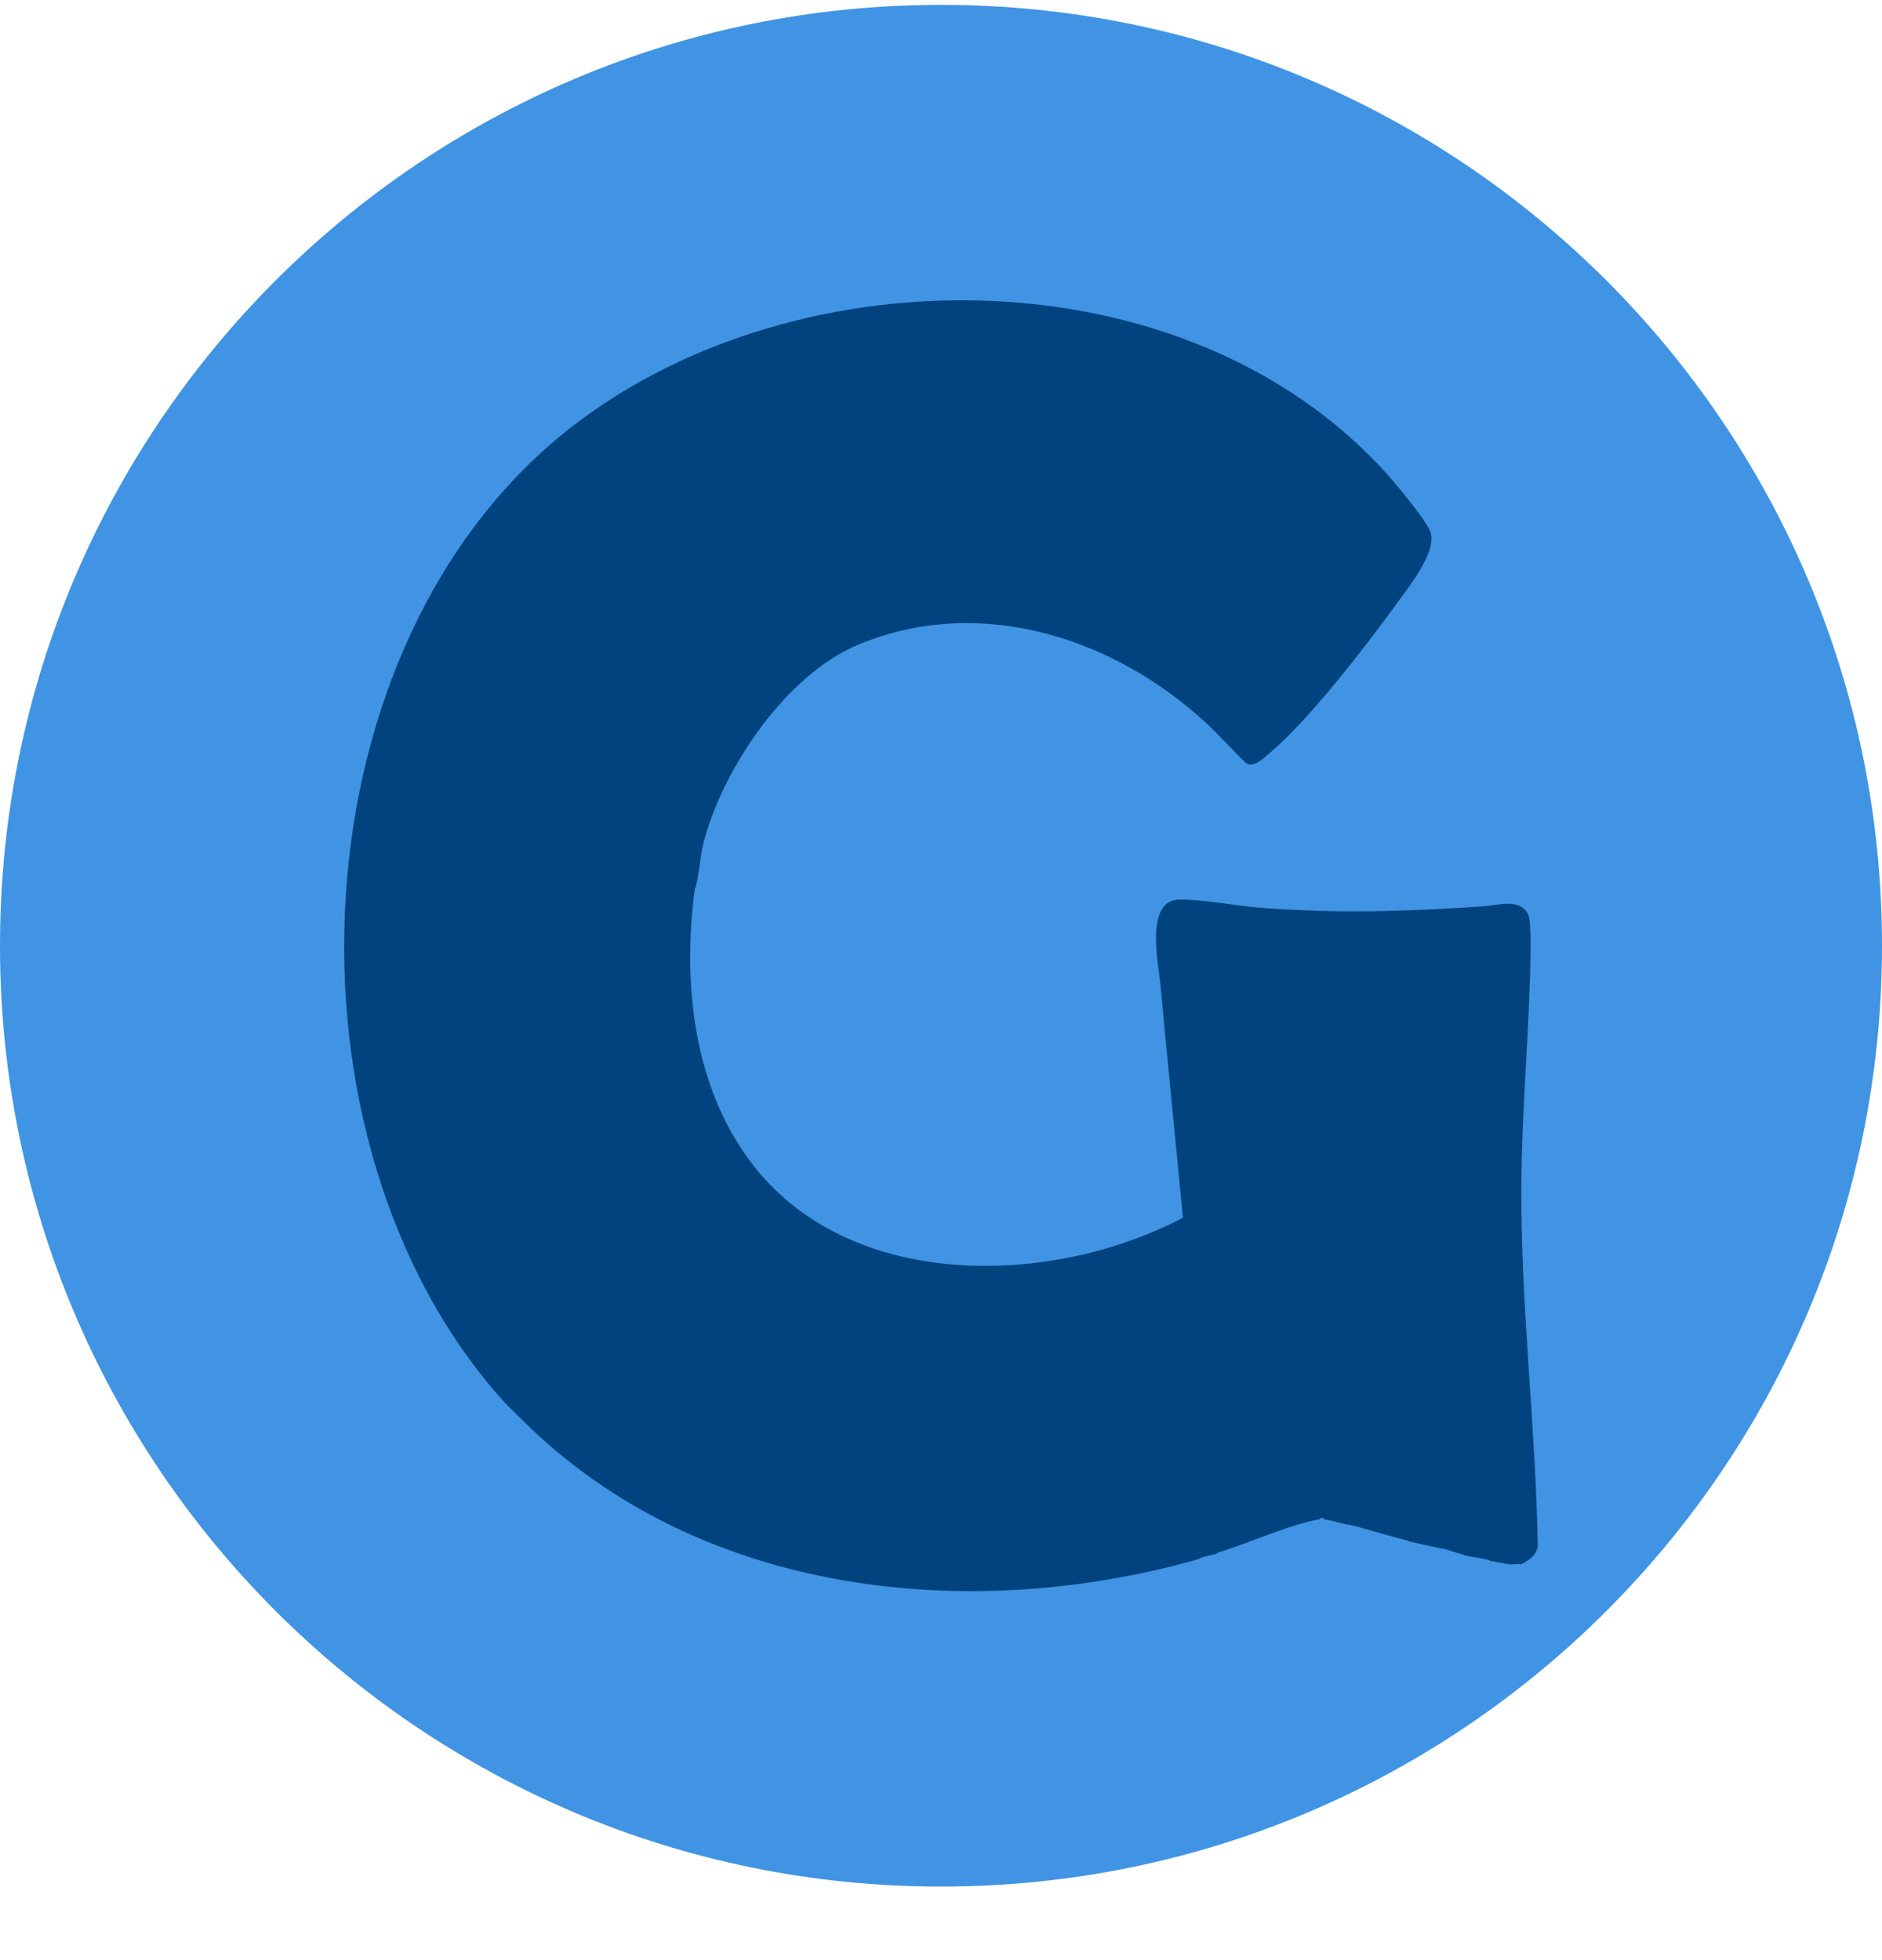
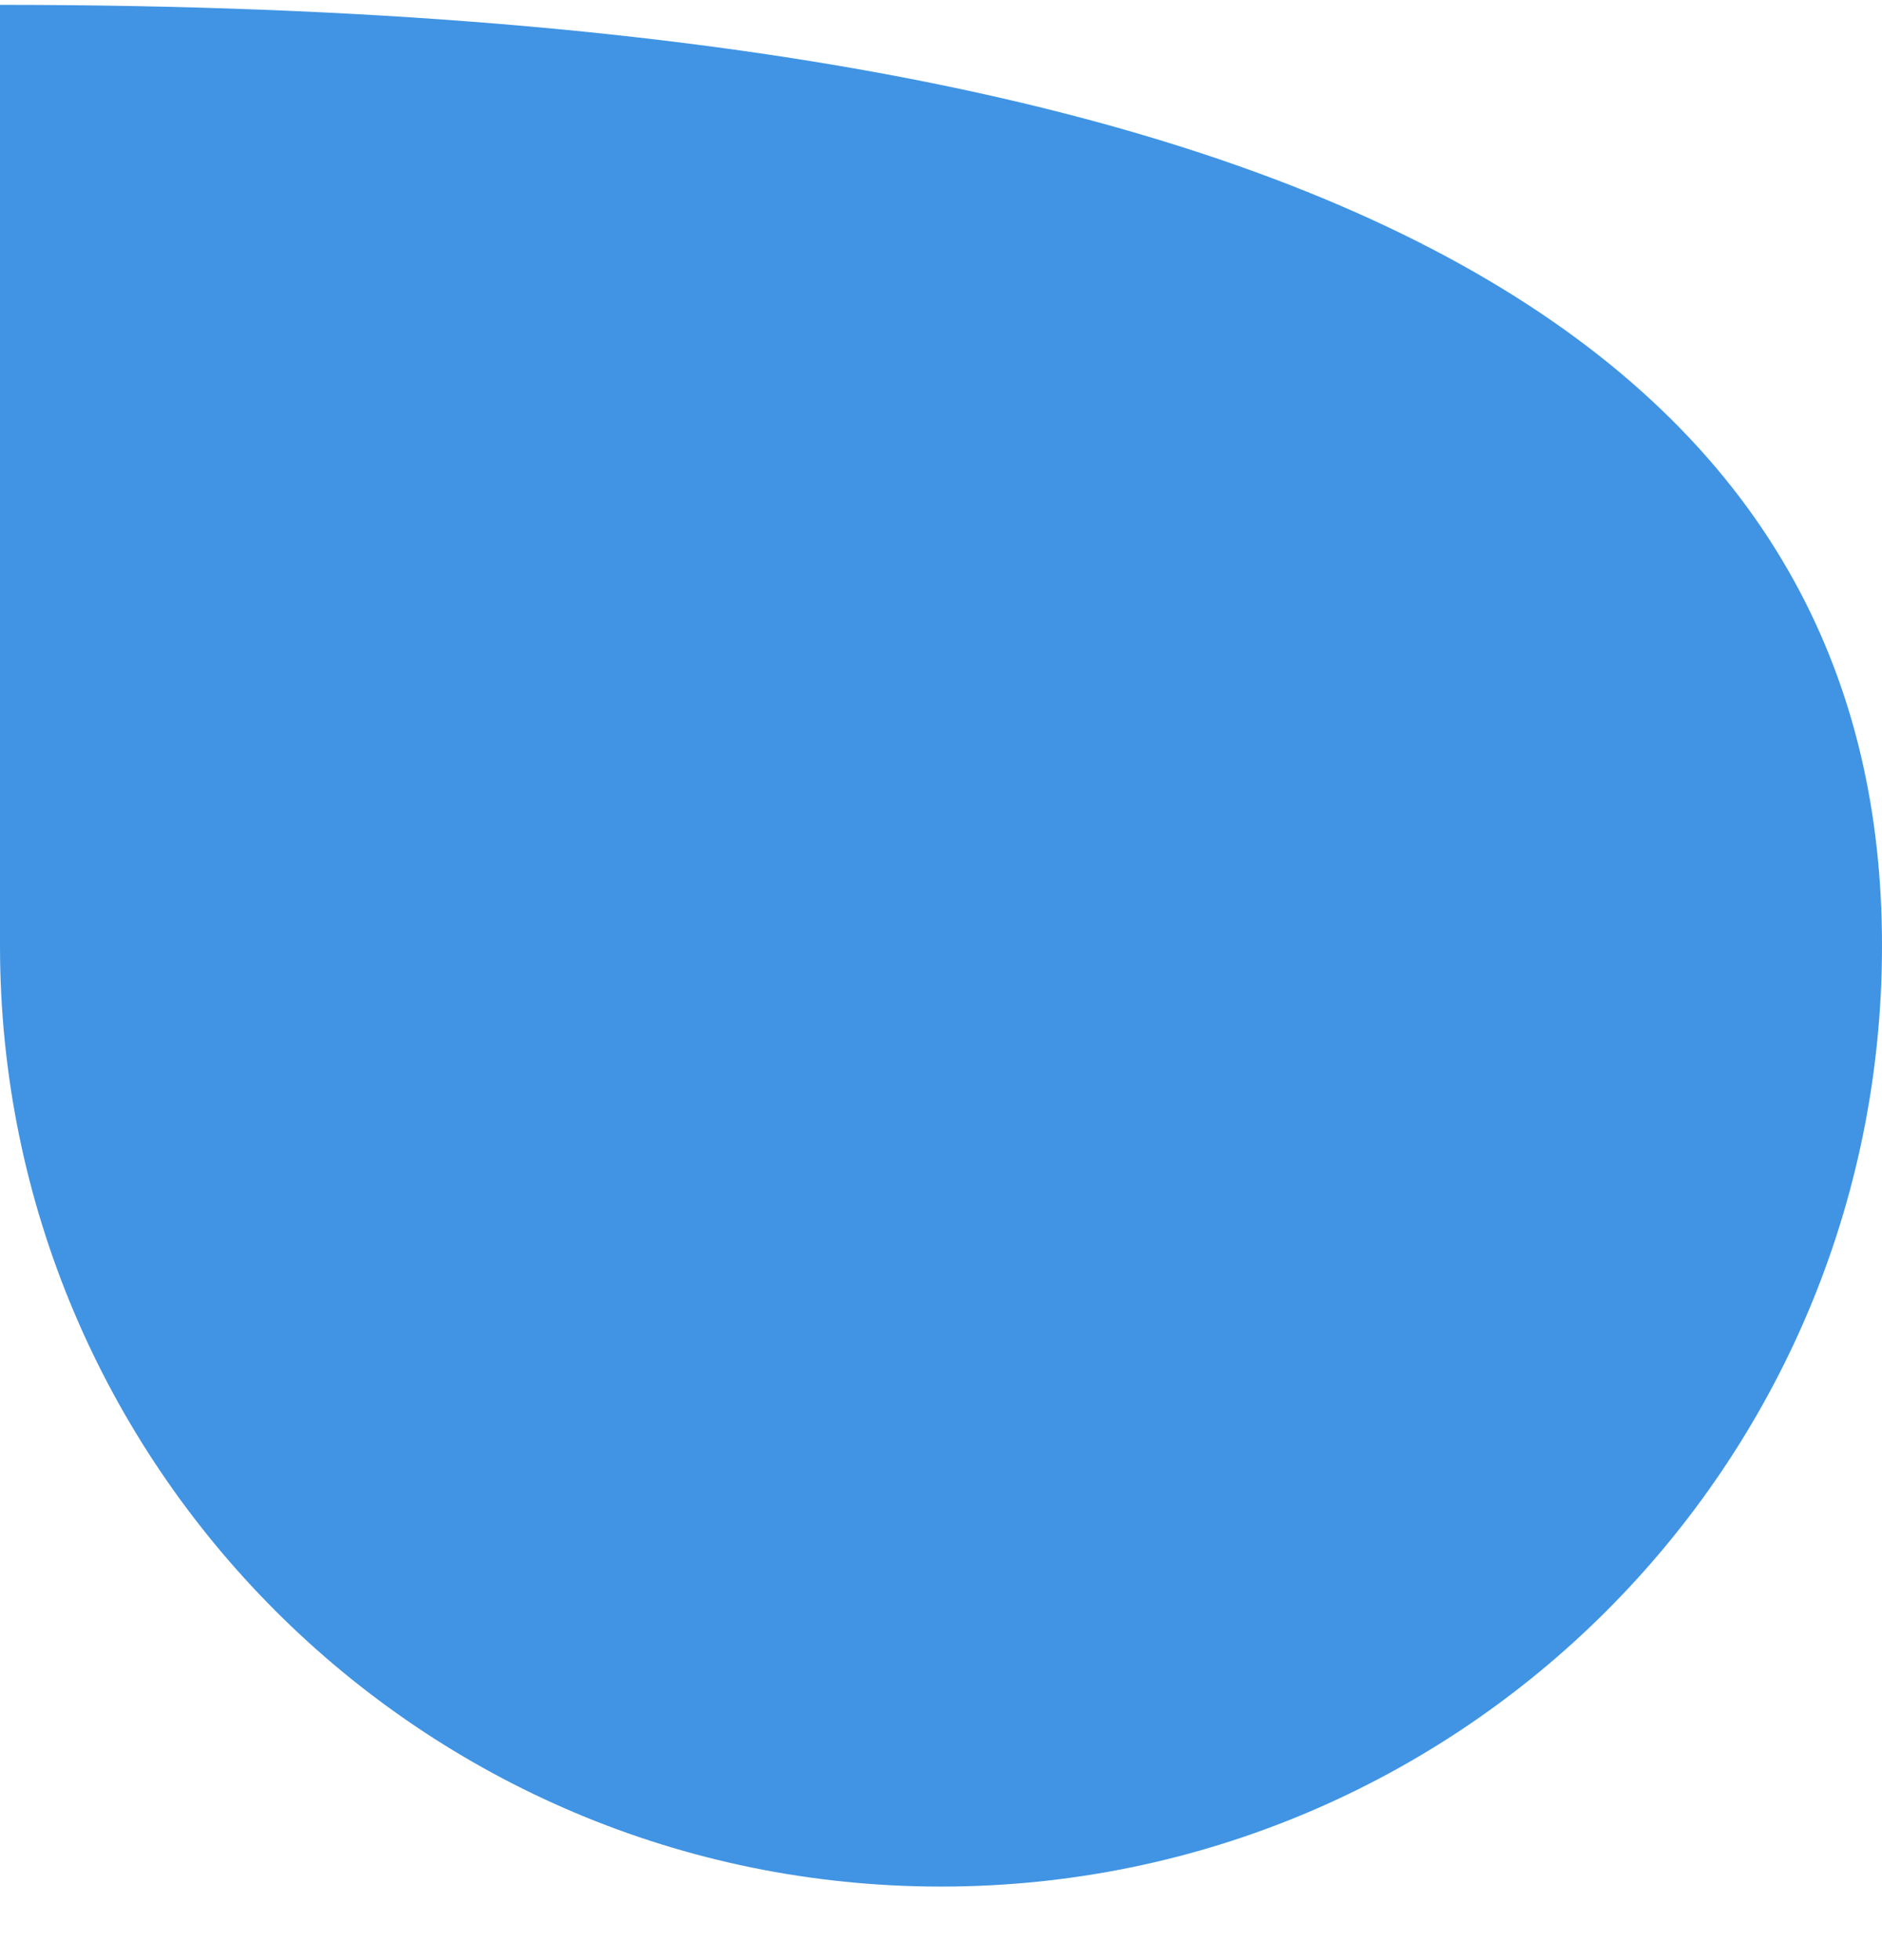
<svg xmlns="http://www.w3.org/2000/svg" width="24" height="25" viewBox="0 0 24 25" fill="none">
-   <path d="M0 12.062C0 5.435 5.373 0.062 12 0.062V0.062C18.627 0.062 24 5.435 24 12.062V12.062C24 18.69 18.627 24.062 12 24.062V24.062C5.373 24.062 0 18.69 0 12.062V12.062Z" fill="#4094E3" />
-   <path d="M6.409 17.859C3.455 14.555 3.727 8.188 7.314 5.426C10.222 3.188 15.135 3.228 17.673 6.03C17.794 6.163 18.207 6.655 18.246 6.8C18.313 7.053 17.973 7.475 17.825 7.68C17.415 8.244 16.715 9.158 16.198 9.599C16.122 9.664 15.986 9.8 15.888 9.732C15.712 9.563 15.551 9.377 15.372 9.213C14.199 8.133 12.494 7.577 10.945 8.222C10.033 8.602 9.223 9.787 8.973 10.743C8.928 10.917 8.918 11.137 8.874 11.302C8.863 11.344 8.866 11.291 8.853 11.393C8.708 12.573 8.847 13.85 9.571 14.817C10.81 16.475 13.398 16.42 15.085 15.531C14.991 14.541 14.889 13.552 14.799 12.561C14.775 12.298 14.589 11.471 15.05 11.473C15.375 11.474 15.775 11.556 16.109 11.581C17.084 11.653 17.955 11.625 18.928 11.559C19.098 11.547 19.38 11.451 19.487 11.661C19.534 11.753 19.517 12.287 19.512 12.43C19.484 13.391 19.395 14.352 19.401 15.316C19.409 16.787 19.585 18.26 19.611 19.732C19.572 19.858 19.505 19.889 19.401 19.952C19.36 19.941 19.287 19.96 19.237 19.951C19.16 19.938 19.081 19.924 19.005 19.908C18.998 19.906 18.969 19.892 18.939 19.886C18.86 19.868 18.768 19.858 18.697 19.842C18.687 19.839 18.66 19.827 18.631 19.82C18.564 19.804 18.484 19.771 18.41 19.753C18.404 19.752 18.395 19.755 18.388 19.753C18.258 19.721 18.12 19.697 17.992 19.665C17.98 19.663 17.955 19.651 17.926 19.643C17.684 19.583 17.442 19.503 17.199 19.445C17.192 19.443 17.184 19.447 17.177 19.445C17.078 19.422 16.994 19.392 16.891 19.379C16.886 19.378 16.875 19.358 16.858 19.358C16.842 19.356 16.83 19.378 16.825 19.379C16.471 19.434 15.919 19.684 15.547 19.797C15.524 19.805 15.508 19.818 15.504 19.82C15.453 19.835 15.387 19.846 15.327 19.864C15.303 19.87 15.287 19.884 15.283 19.886C12.355 20.717 8.932 20.345 6.695 18.145C6.68 18.131 6.665 18.116 6.651 18.101C6.571 18.021 6.484 17.943 6.409 17.859Z" fill="#00437F" />
+   <path d="M0 12.062V0.062C18.627 0.062 24 5.435 24 12.062V12.062C24 18.69 18.627 24.062 12 24.062V24.062C5.373 24.062 0 18.69 0 12.062V12.062Z" fill="#4094E3" />
</svg>